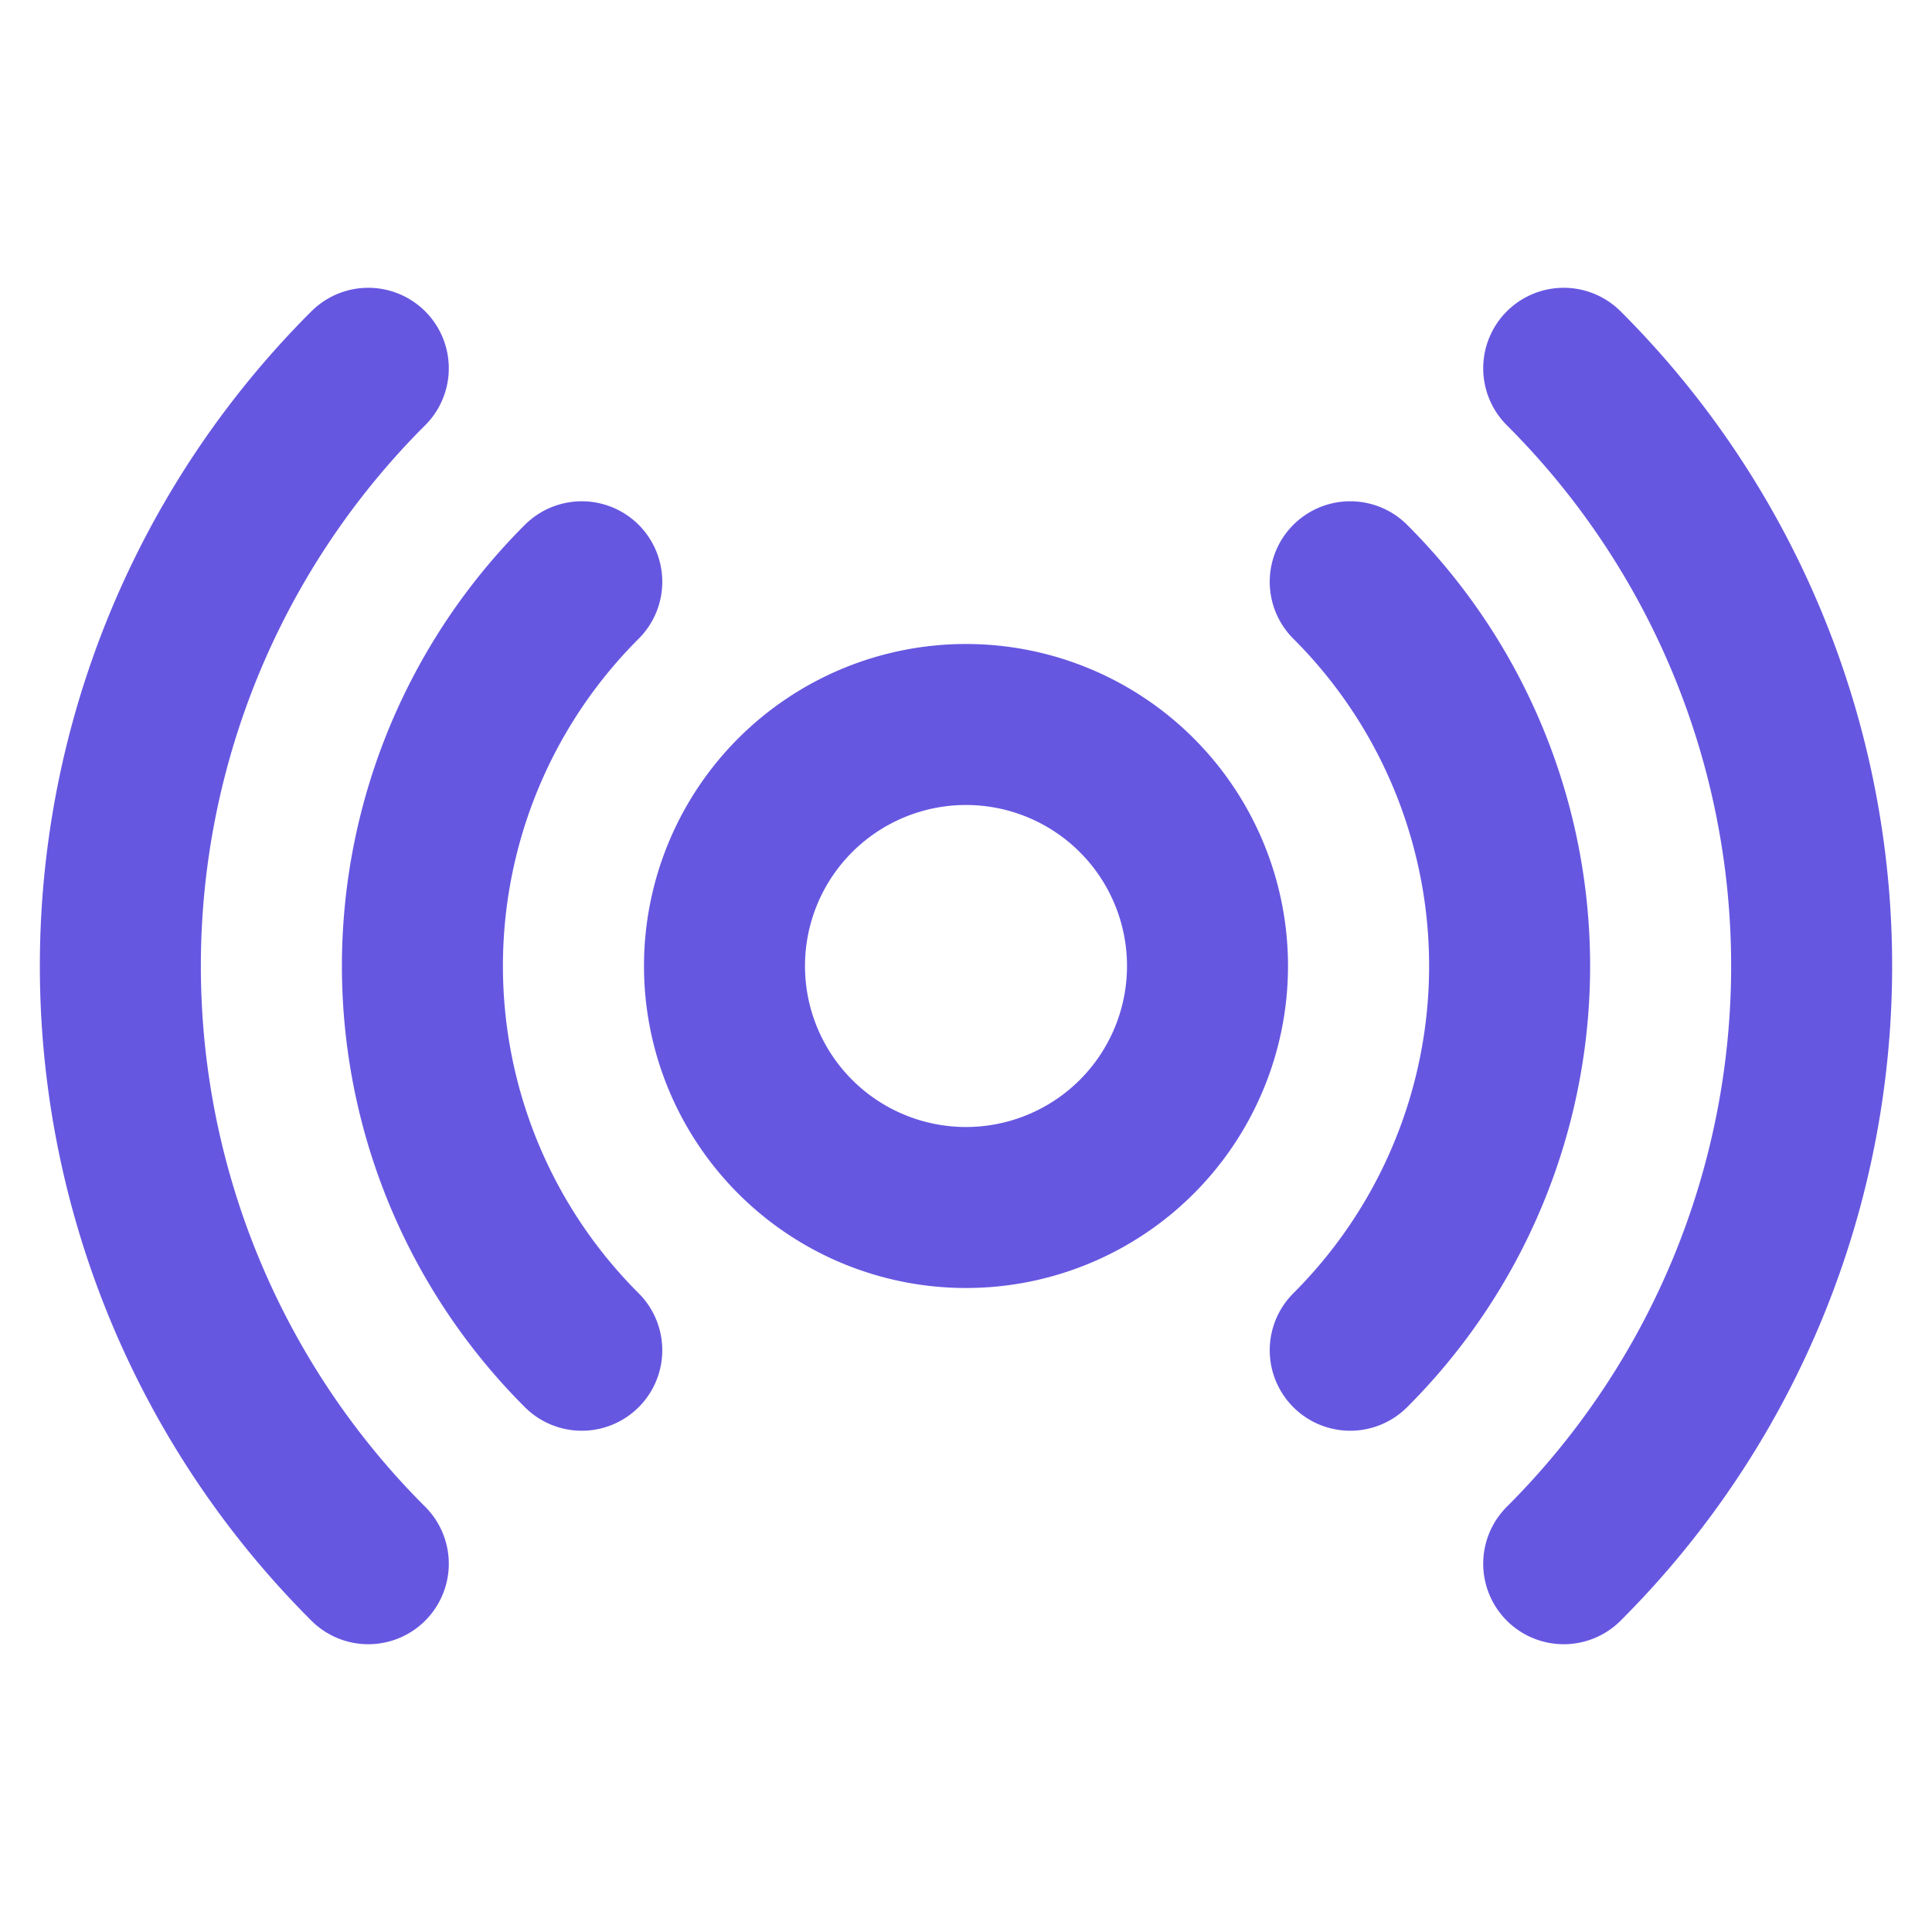
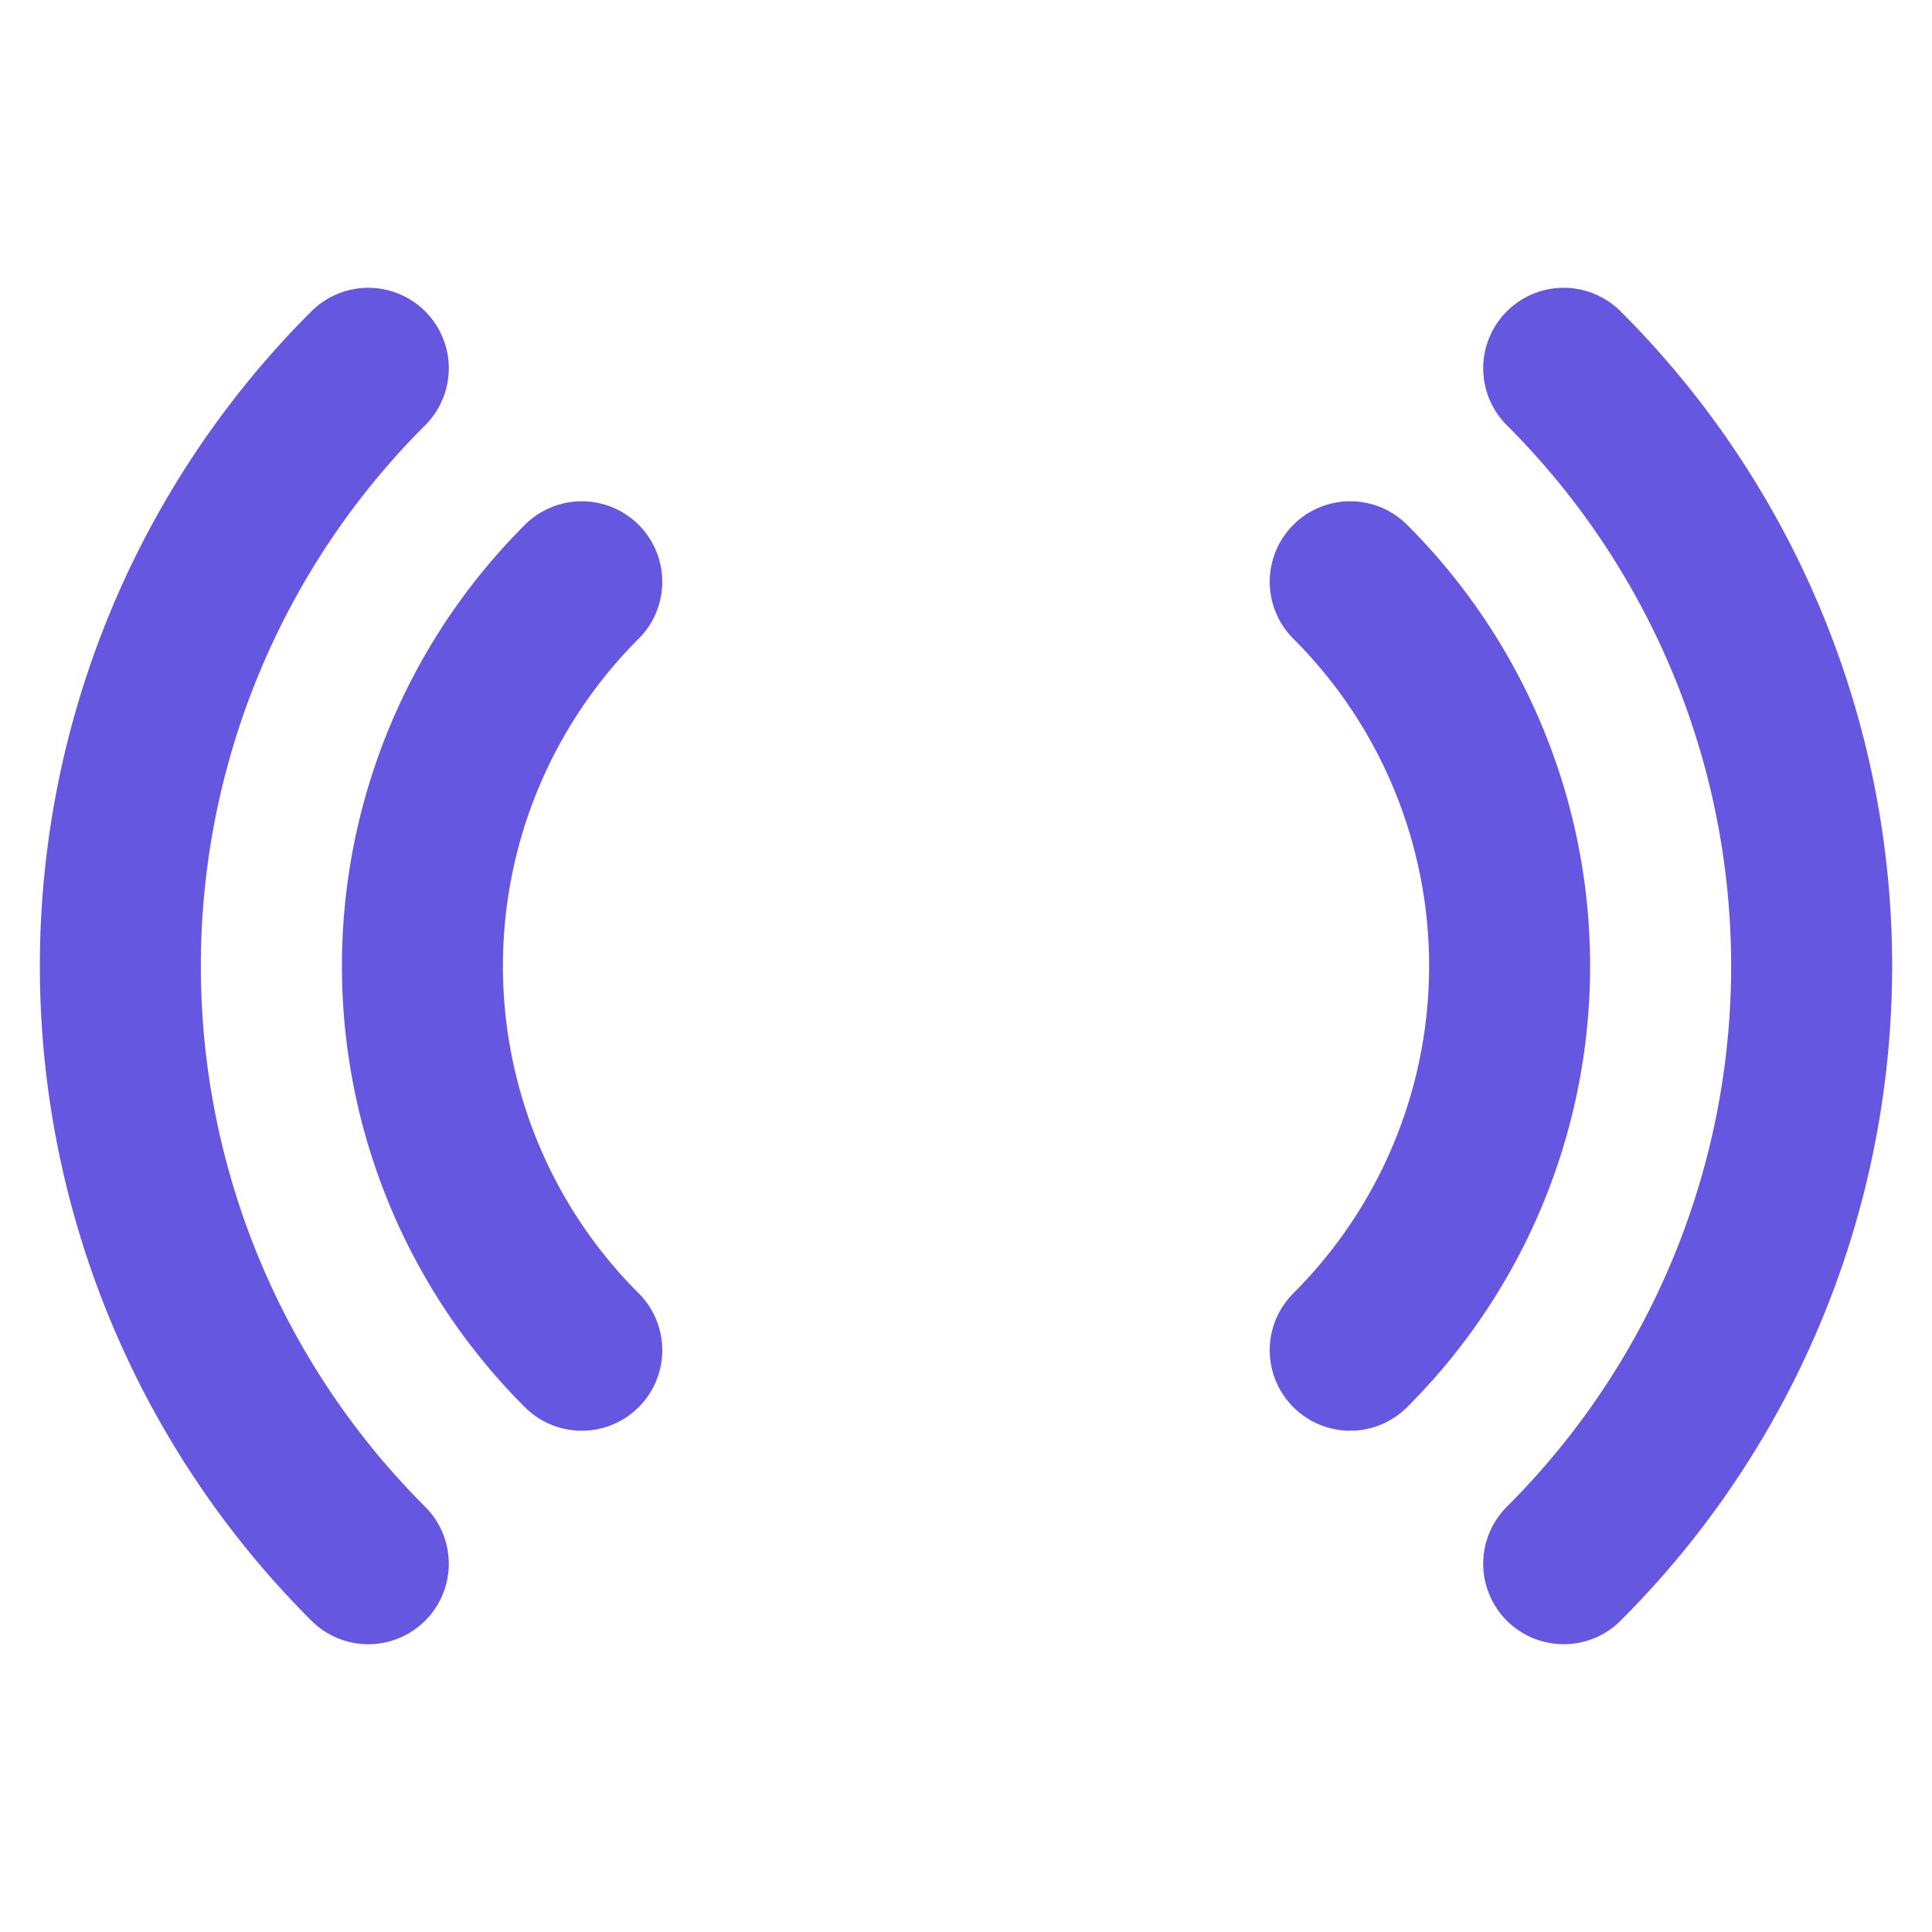
<svg xmlns="http://www.w3.org/2000/svg" width="24" height="24" fill="none">
-   <path d="M12 15a3 3 0 100-6 3 3 0 000 6zm-4.773 1.773a6.744 6.744 0 010-9.546m9.546 0a6.743 6.743 0 010 9.546M4.575 19.425a10.49 10.49 0 010-14.85m14.85 0a10.49 10.49 0 010 14.85" stroke="#6657E1" stroke-width="2" stroke-linecap="round" stroke-linejoin="round" />
+   <path d="M12 15zm-4.773 1.773a6.744 6.744 0 010-9.546m9.546 0a6.743 6.743 0 010 9.546M4.575 19.425a10.49 10.49 0 010-14.85m14.85 0a10.49 10.49 0 010 14.85" stroke="#6657E1" stroke-width="2" stroke-linecap="round" stroke-linejoin="round" />
</svg>